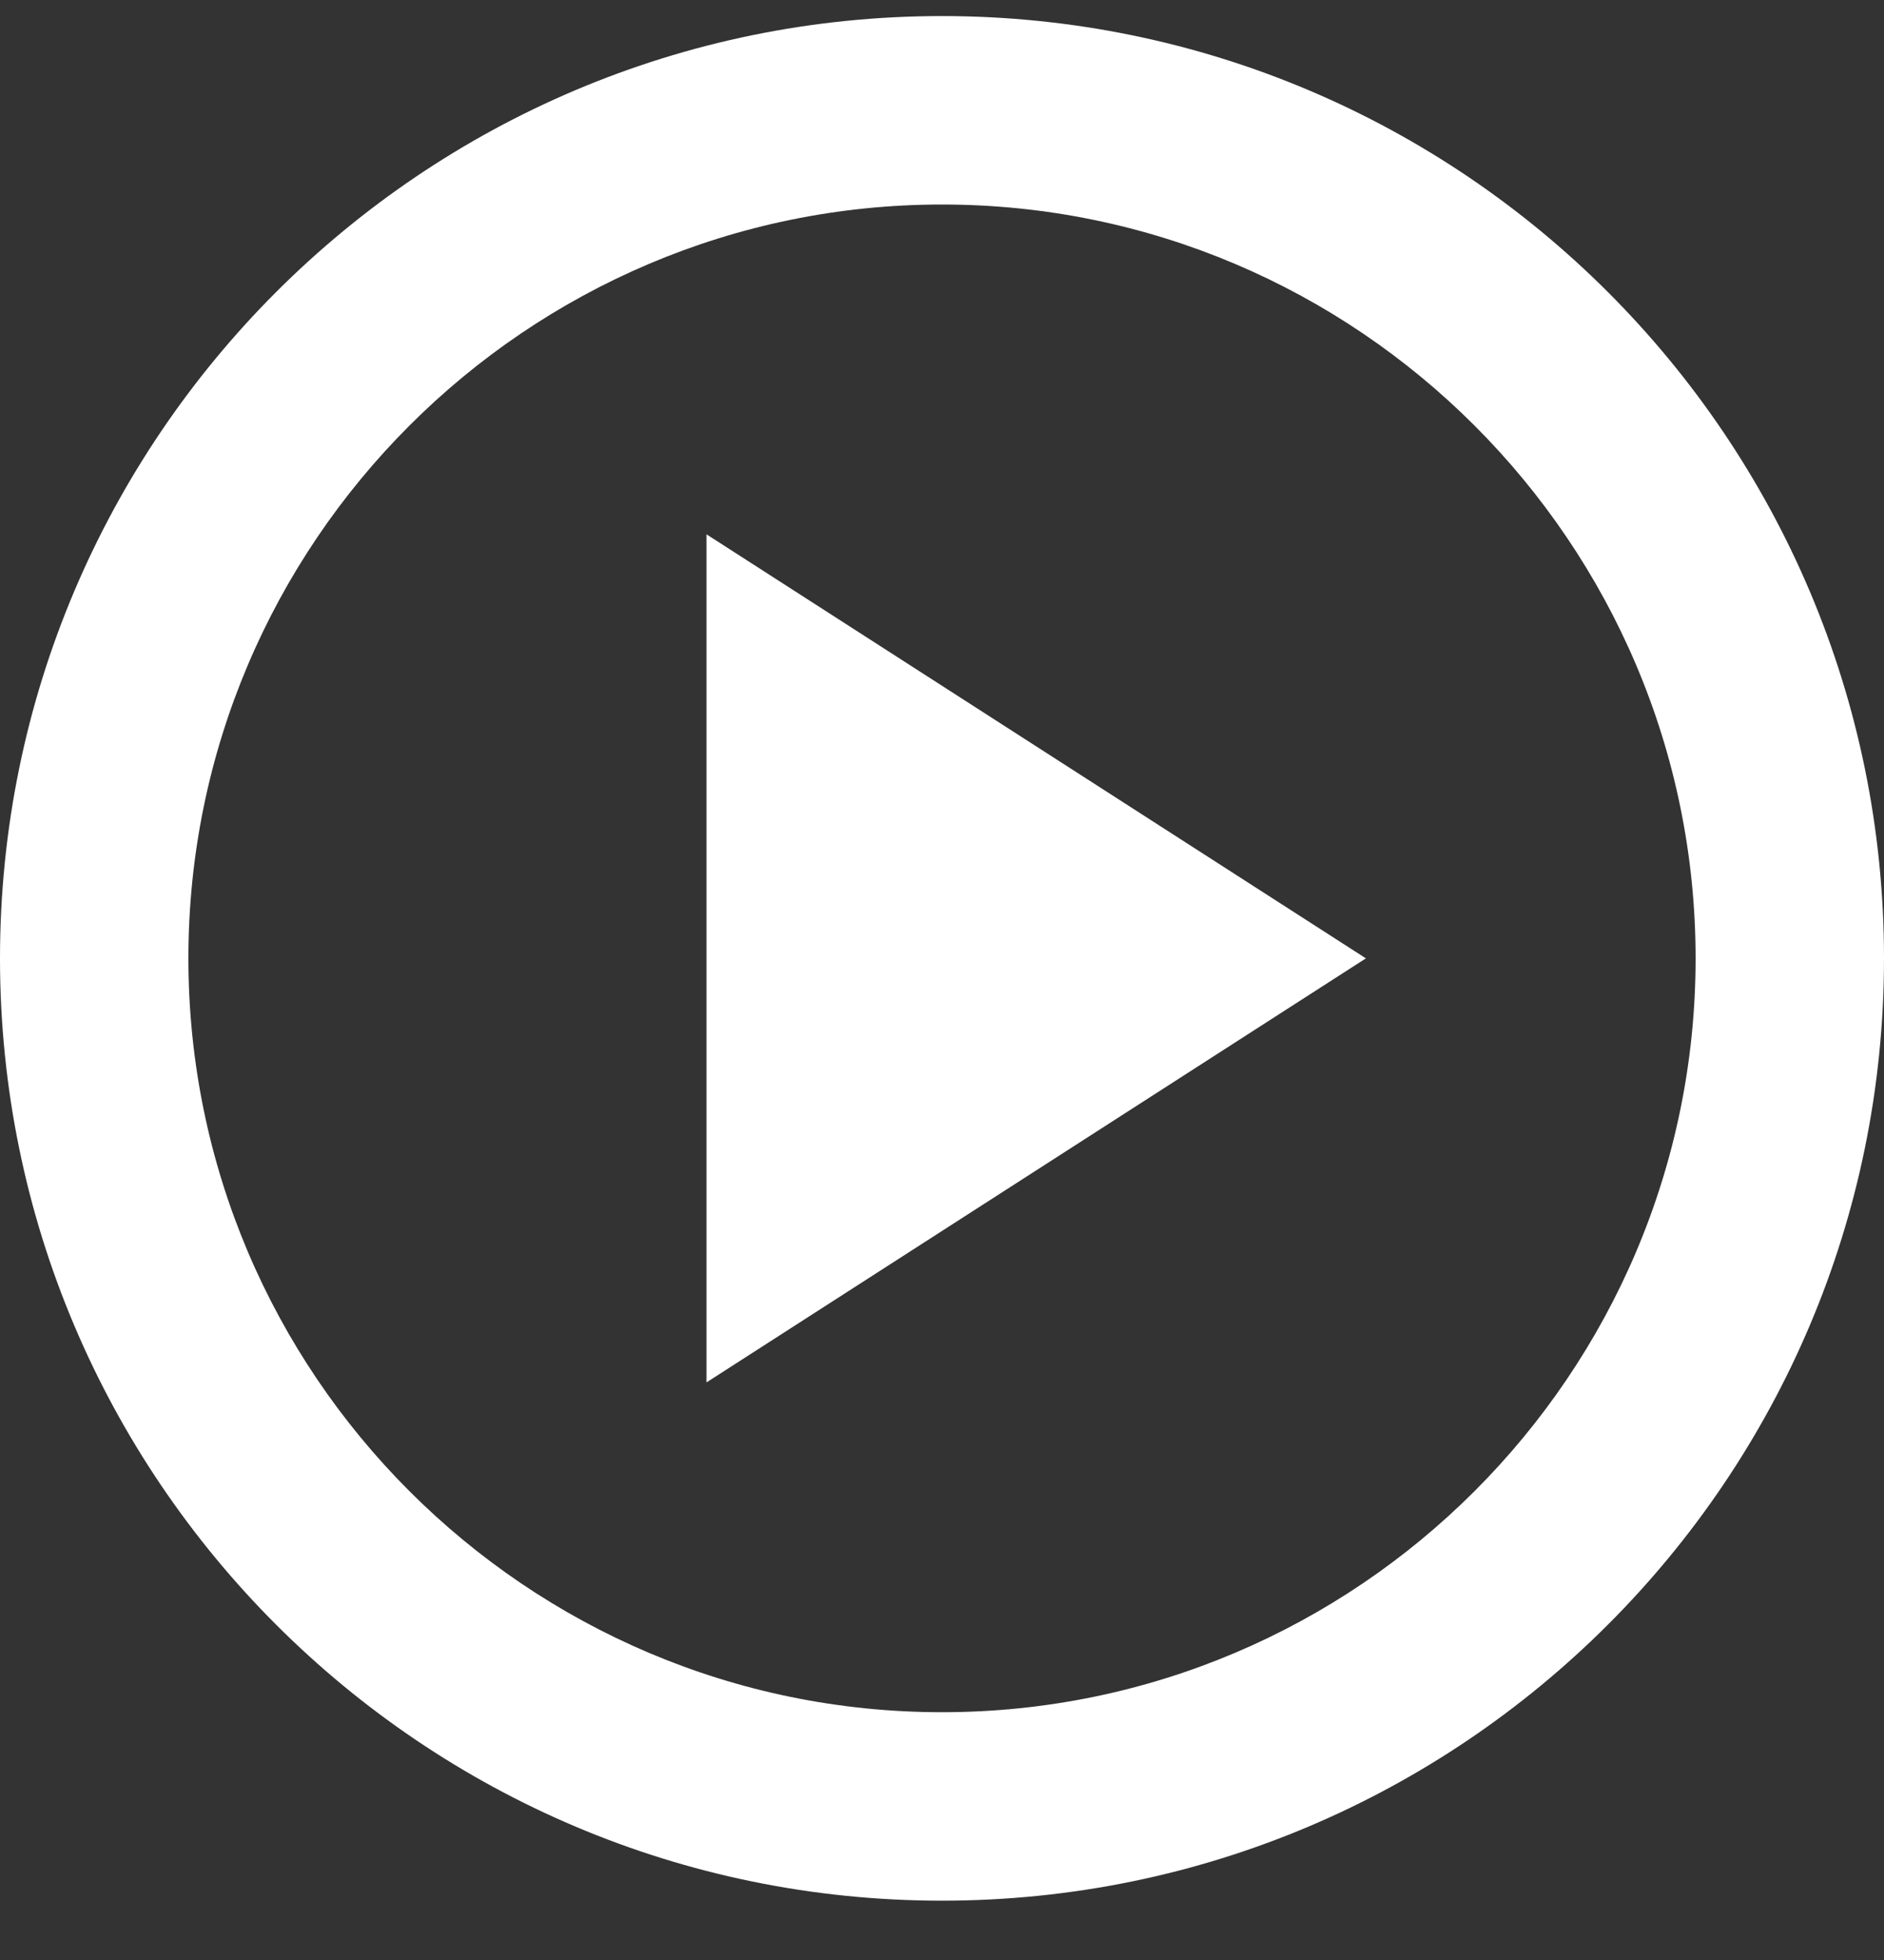
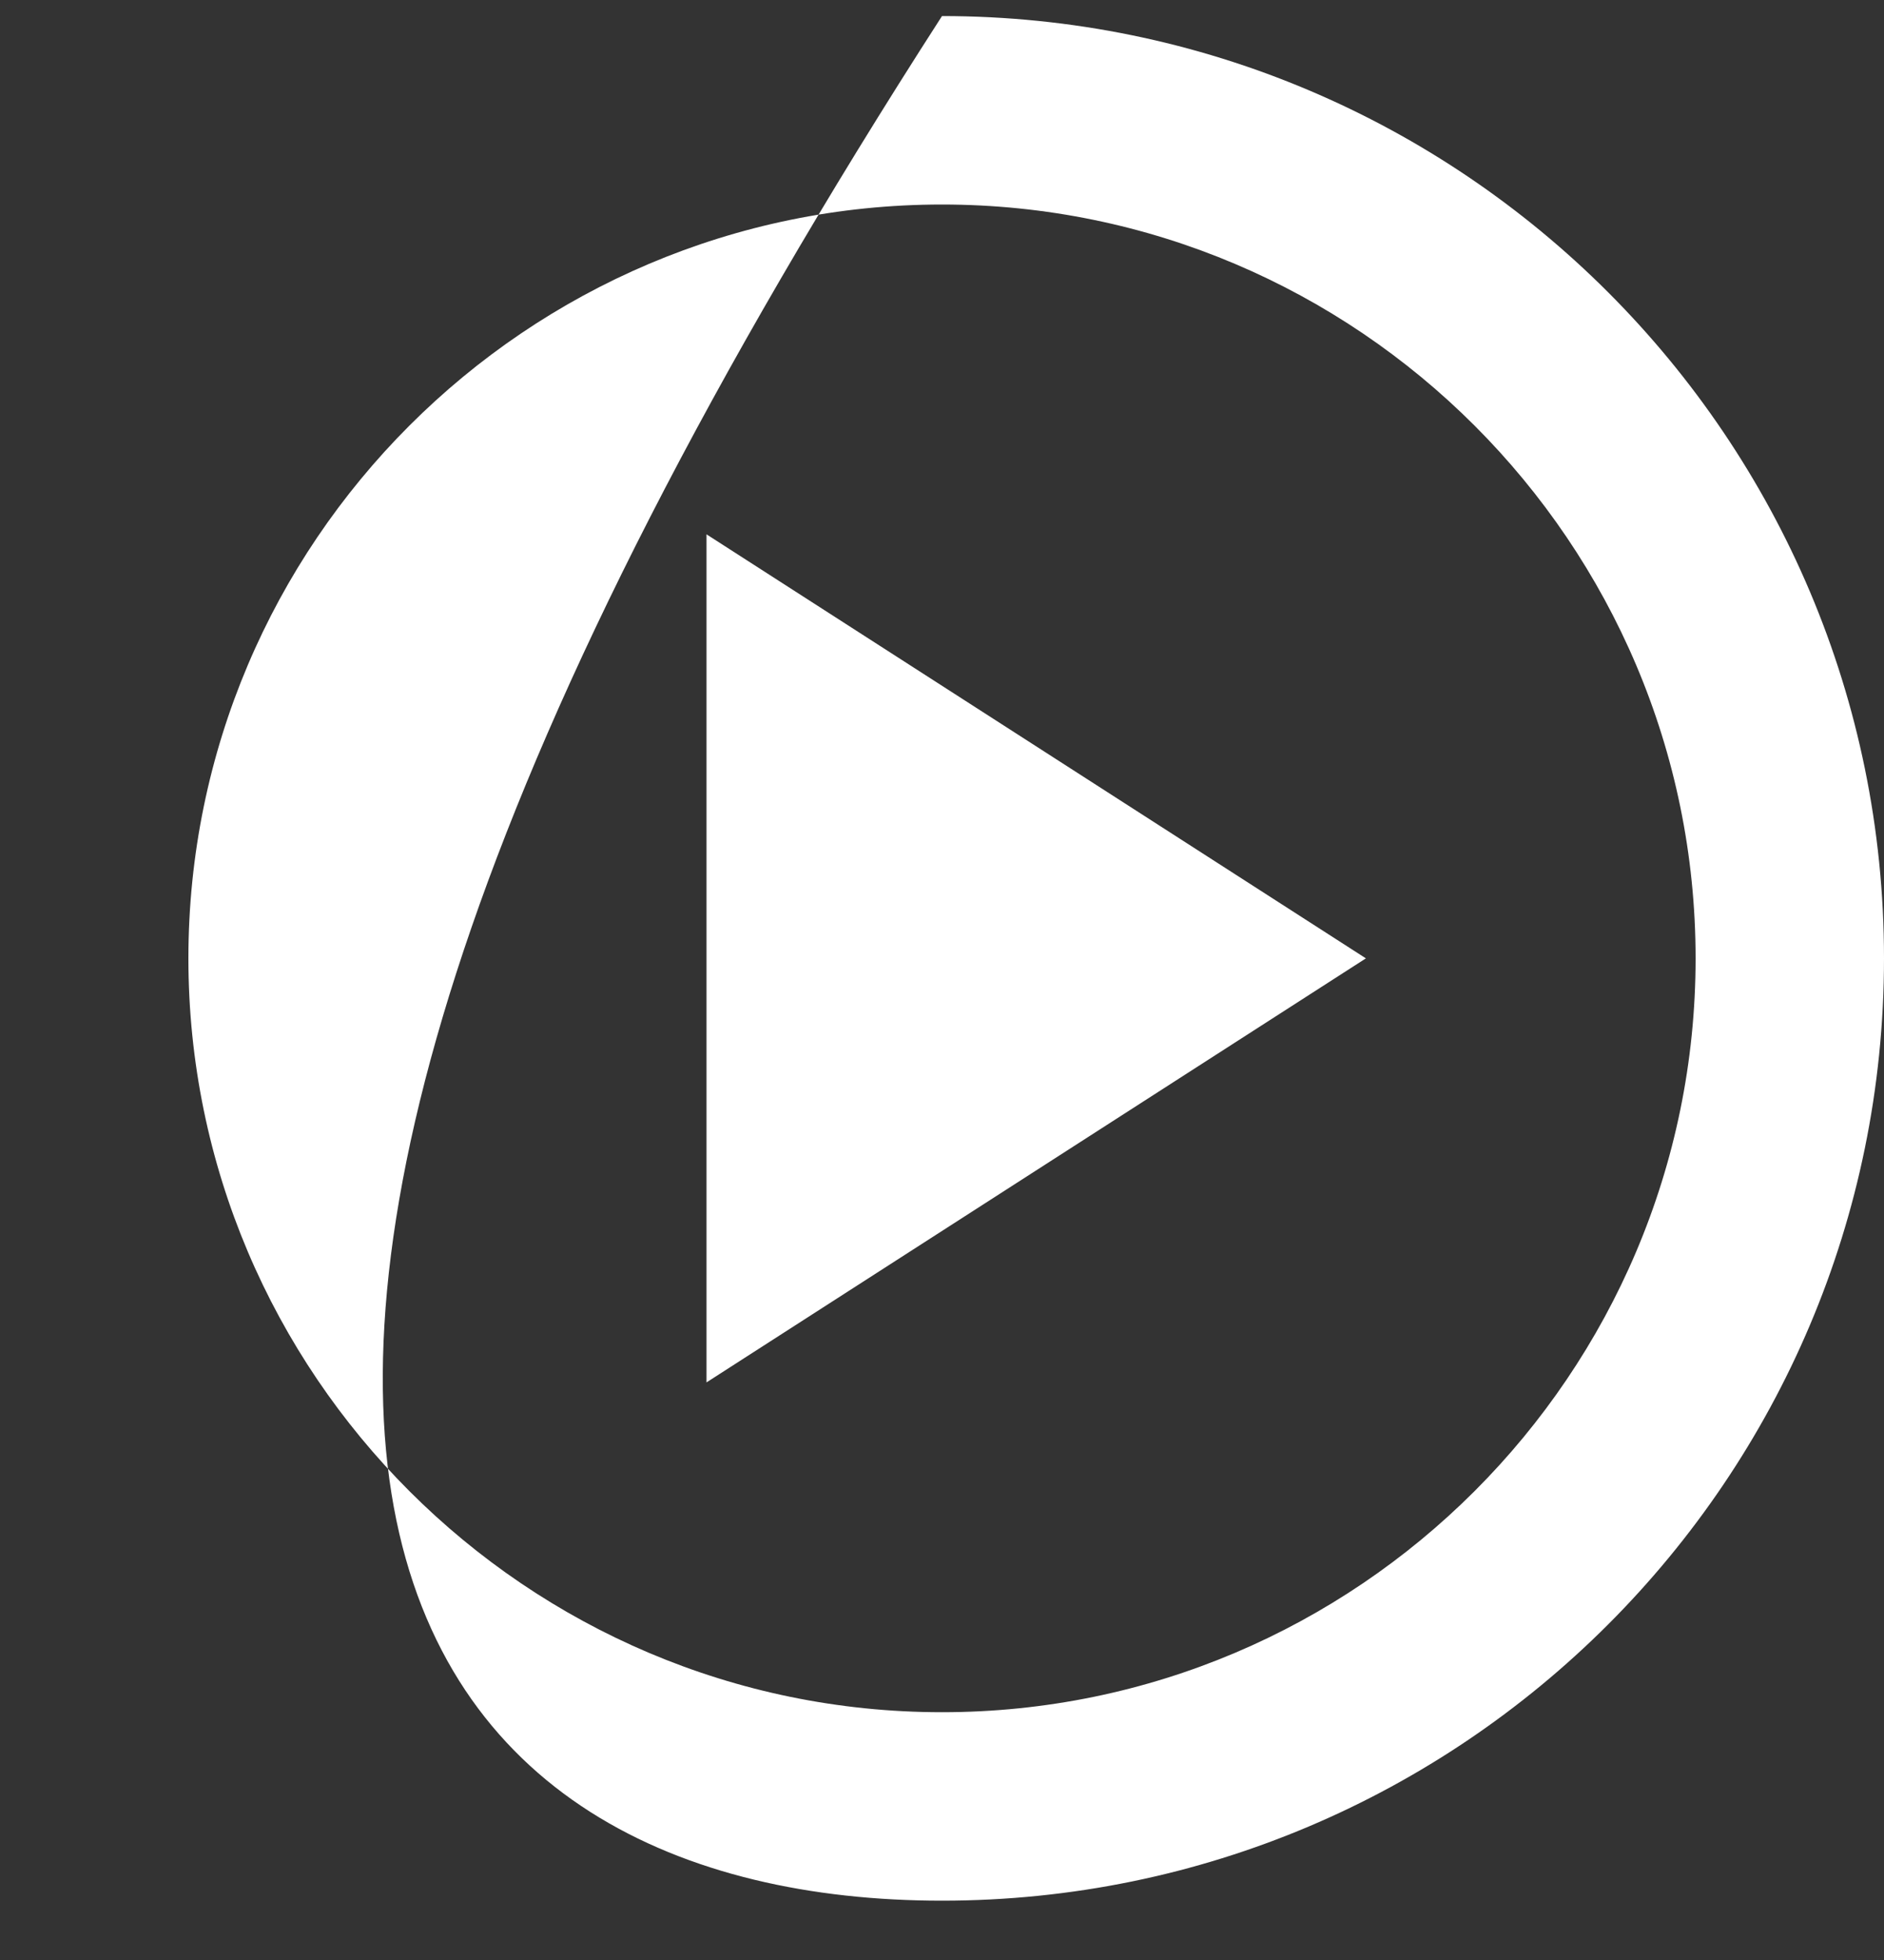
<svg xmlns="http://www.w3.org/2000/svg" width="25" height="26" viewBox="0 0 25 26" fill="none">
  <rect x="0" y="0" width="25" height="26" fill="#333333" stroke="none" />
-   <path d="M12.5 0.213C5.6 0.213 0 5.813 0 12.713C0 19.613 5.6 25.213 12.5 25.213C19.4 25.213 25 19.613 25 12.713C25 5.813 19.4 0.213 12.5 0.213ZM12.5 22.713C6.987 22.713 2.5 18.226 2.5 12.713C2.5 7.201 6.987 2.713 12.5 2.713C18.012 2.713 22.5 7.201 22.5 12.713C22.5 18.226 18.012 22.713 12.5 22.713ZM9.375 18.338L18.125 12.713L9.375 7.088V18.338Z" fill="white" />
+   <path d="M12.5 0.213C0 19.613 5.6 25.213 12.5 25.213C19.4 25.213 25 19.613 25 12.713C25 5.813 19.4 0.213 12.5 0.213ZM12.5 22.713C6.987 22.713 2.5 18.226 2.5 12.713C2.5 7.201 6.987 2.713 12.5 2.713C18.012 2.713 22.5 7.201 22.5 12.713C22.5 18.226 18.012 22.713 12.5 22.713ZM9.375 18.338L18.125 12.713L9.375 7.088V18.338Z" fill="white" />
</svg>